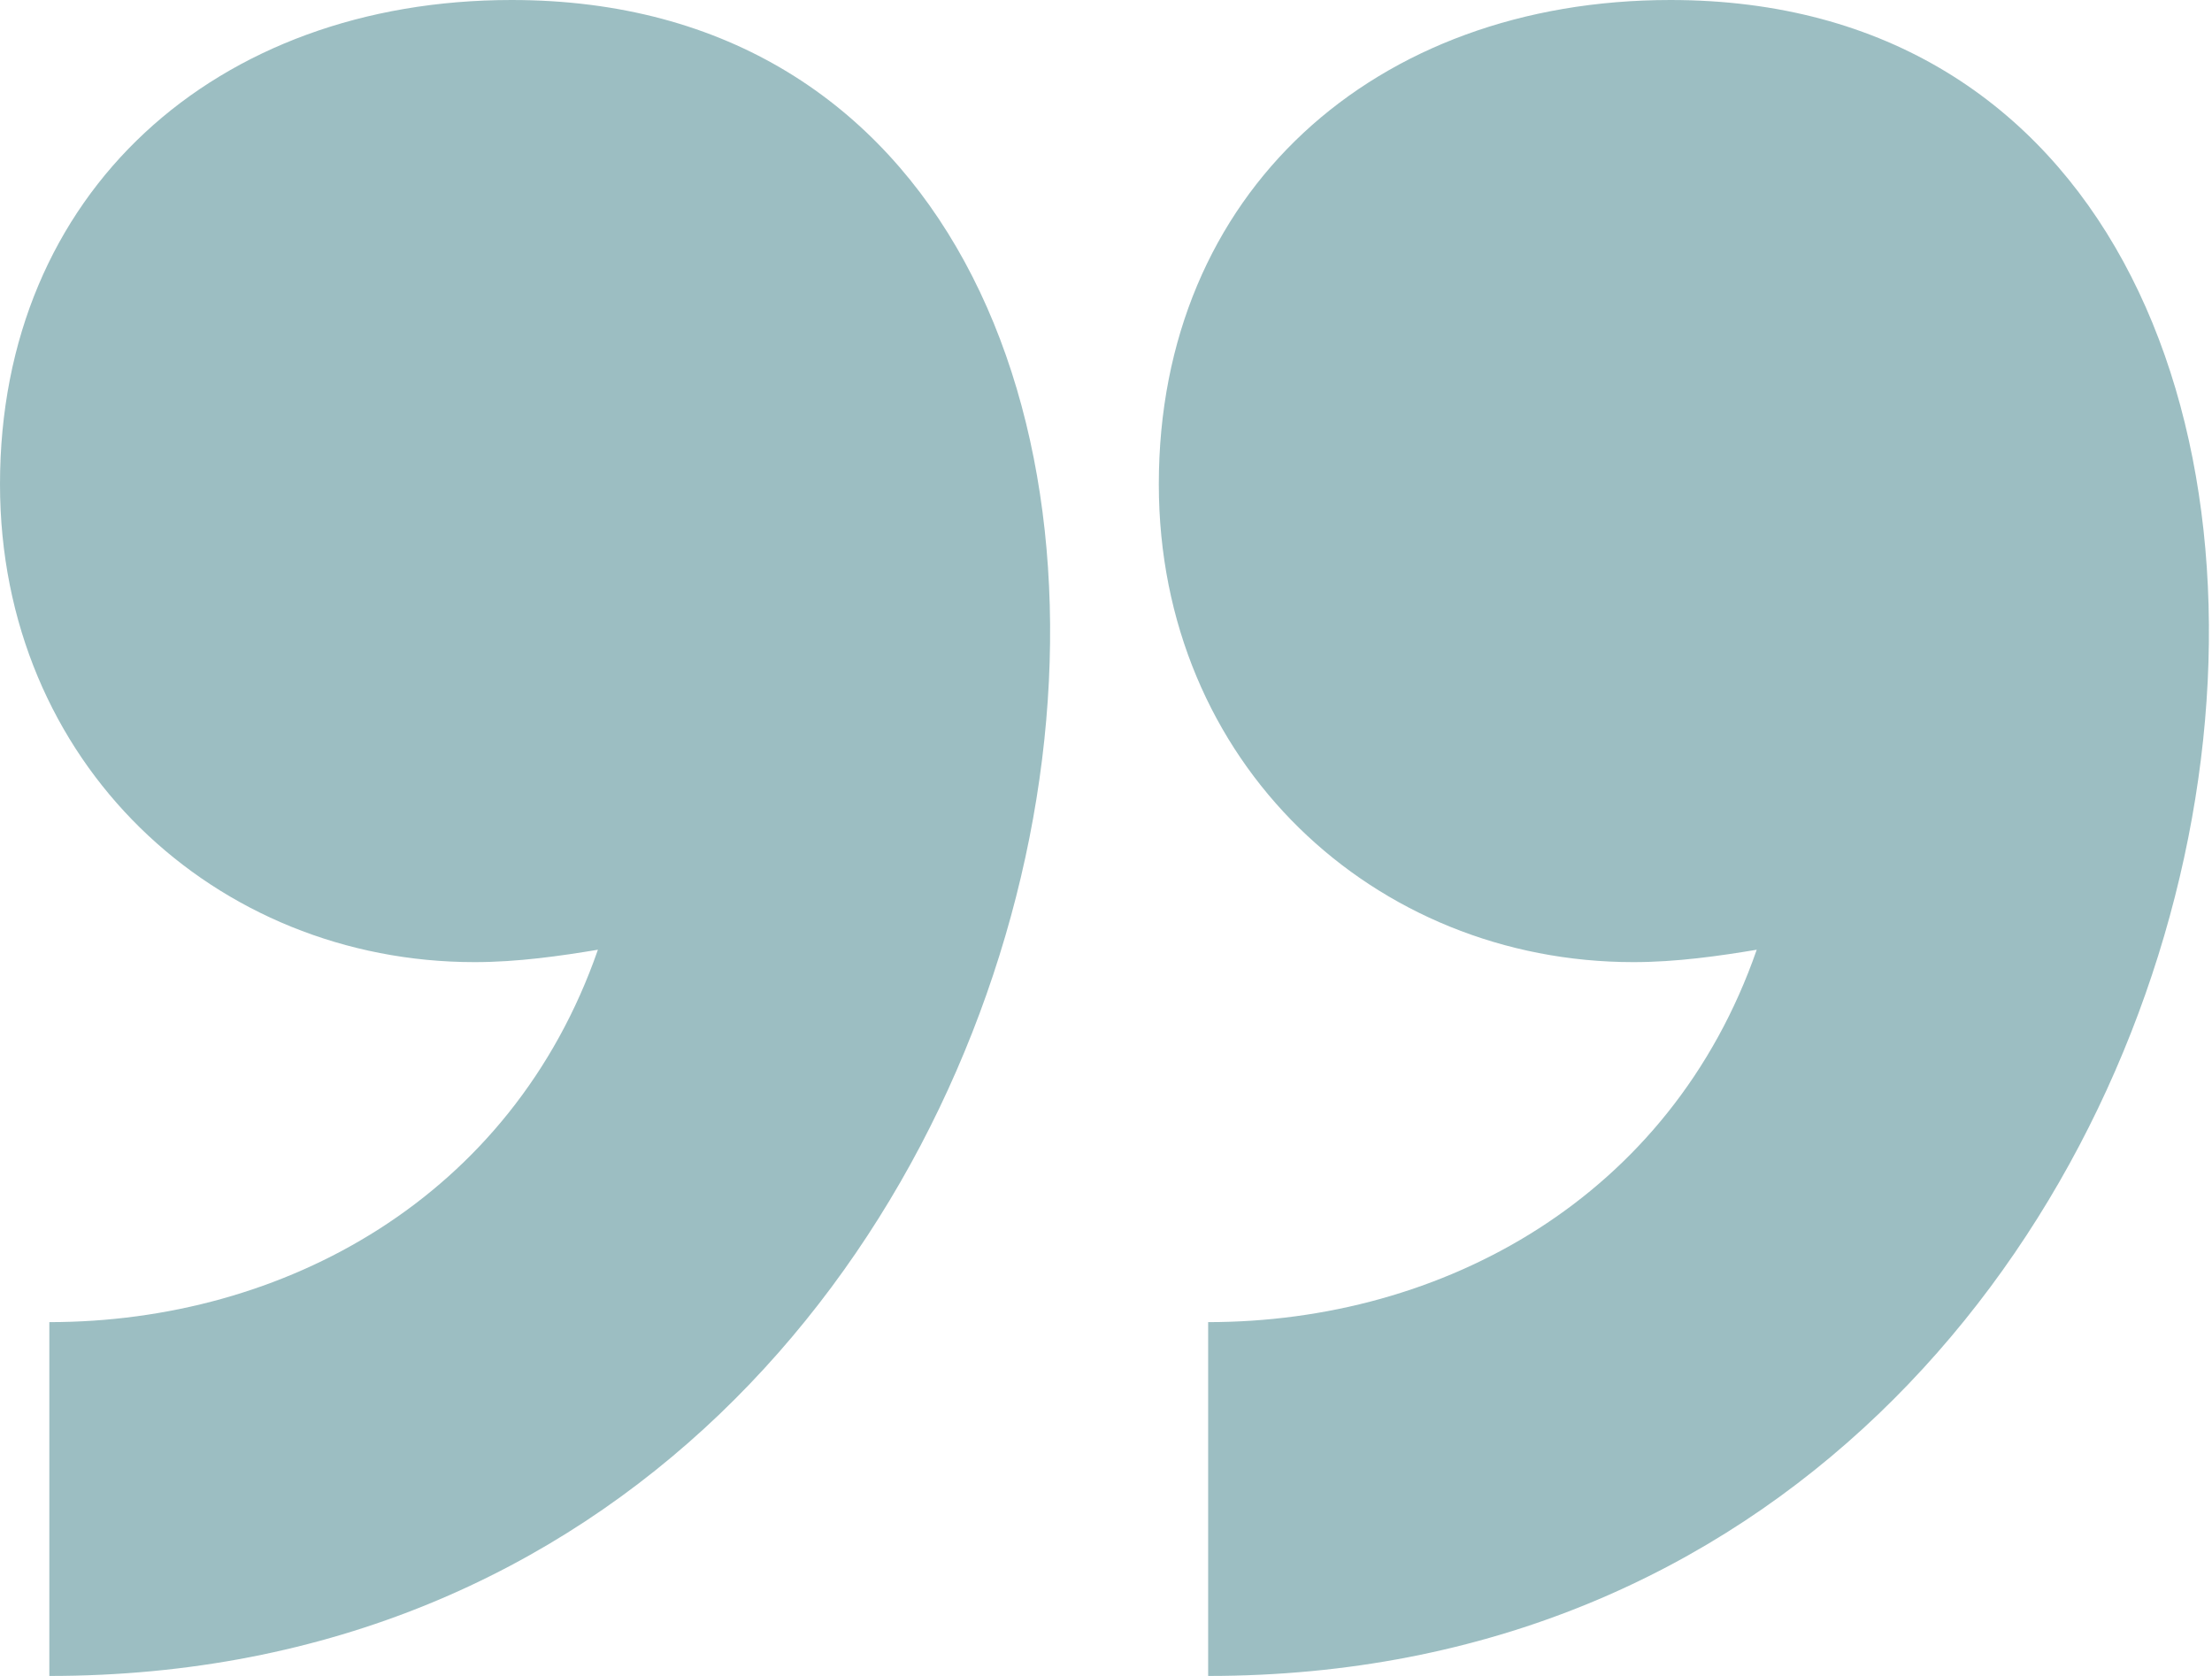
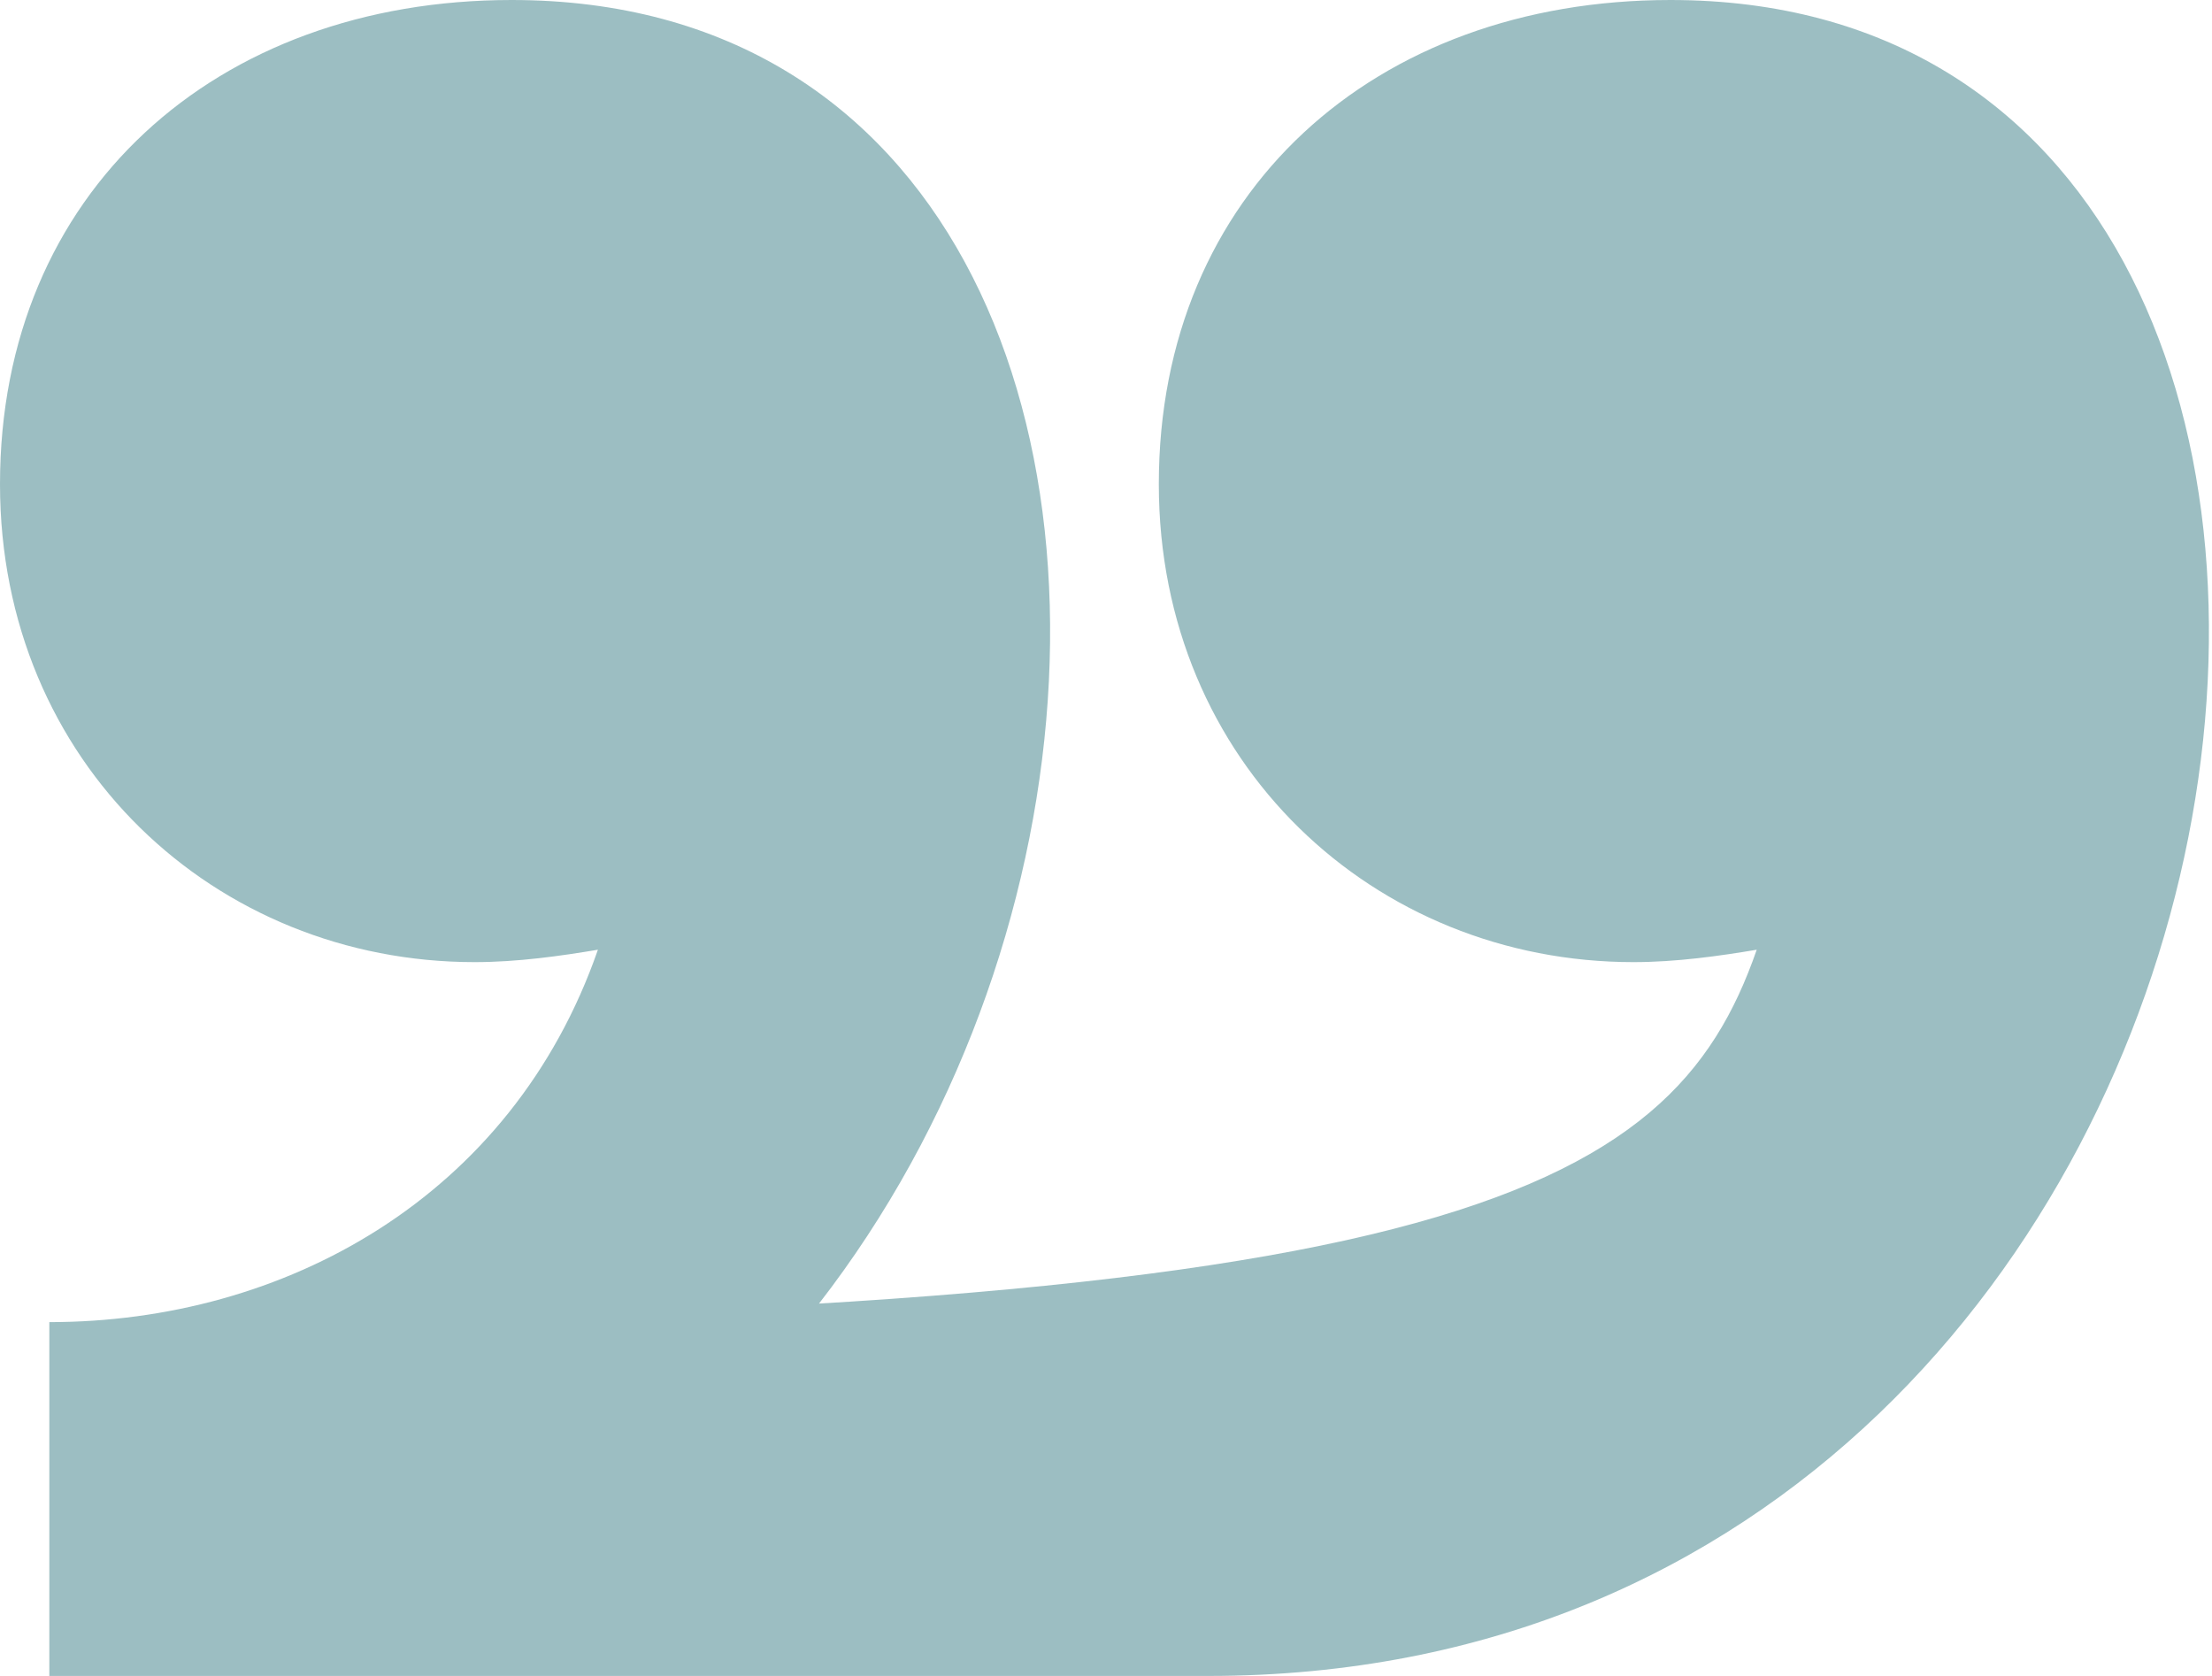
<svg xmlns="http://www.w3.org/2000/svg" width="33" height="25" viewBox="0 0 33 25" fill="none">
-   <path opacity="0.5" d="M0.736 25V19.722C4.23 19.722 7.633 17.87 8.92 14.167C8.368 14.259 7.725 14.352 7.081 14.352C3.219 14.352 0 11.389 0 7.222C0 2.87 3.219 0 7.633 0C20.599 0 17.564 25 0.736 25ZM18.024 25V19.722C21.518 19.722 24.921 17.87 26.208 14.167C25.657 14.259 25.013 14.352 24.369 14.352C20.507 14.352 17.288 11.389 17.288 7.222C17.288 2.87 20.507 0 24.921 0C37.887 0 34.852 25 18.024 25Z" fill="#3B7F87" />
+   <path opacity="0.5" d="M0.736 25V19.722C4.23 19.722 7.633 17.87 8.92 14.167C8.368 14.259 7.725 14.352 7.081 14.352C3.219 14.352 0 11.389 0 7.222C0 2.87 3.219 0 7.633 0C20.599 0 17.564 25 0.736 25ZV19.722C21.518 19.722 24.921 17.87 26.208 14.167C25.657 14.259 25.013 14.352 24.369 14.352C20.507 14.352 17.288 11.389 17.288 7.222C17.288 2.87 20.507 0 24.921 0C37.887 0 34.852 25 18.024 25Z" fill="#3B7F87" />
</svg>